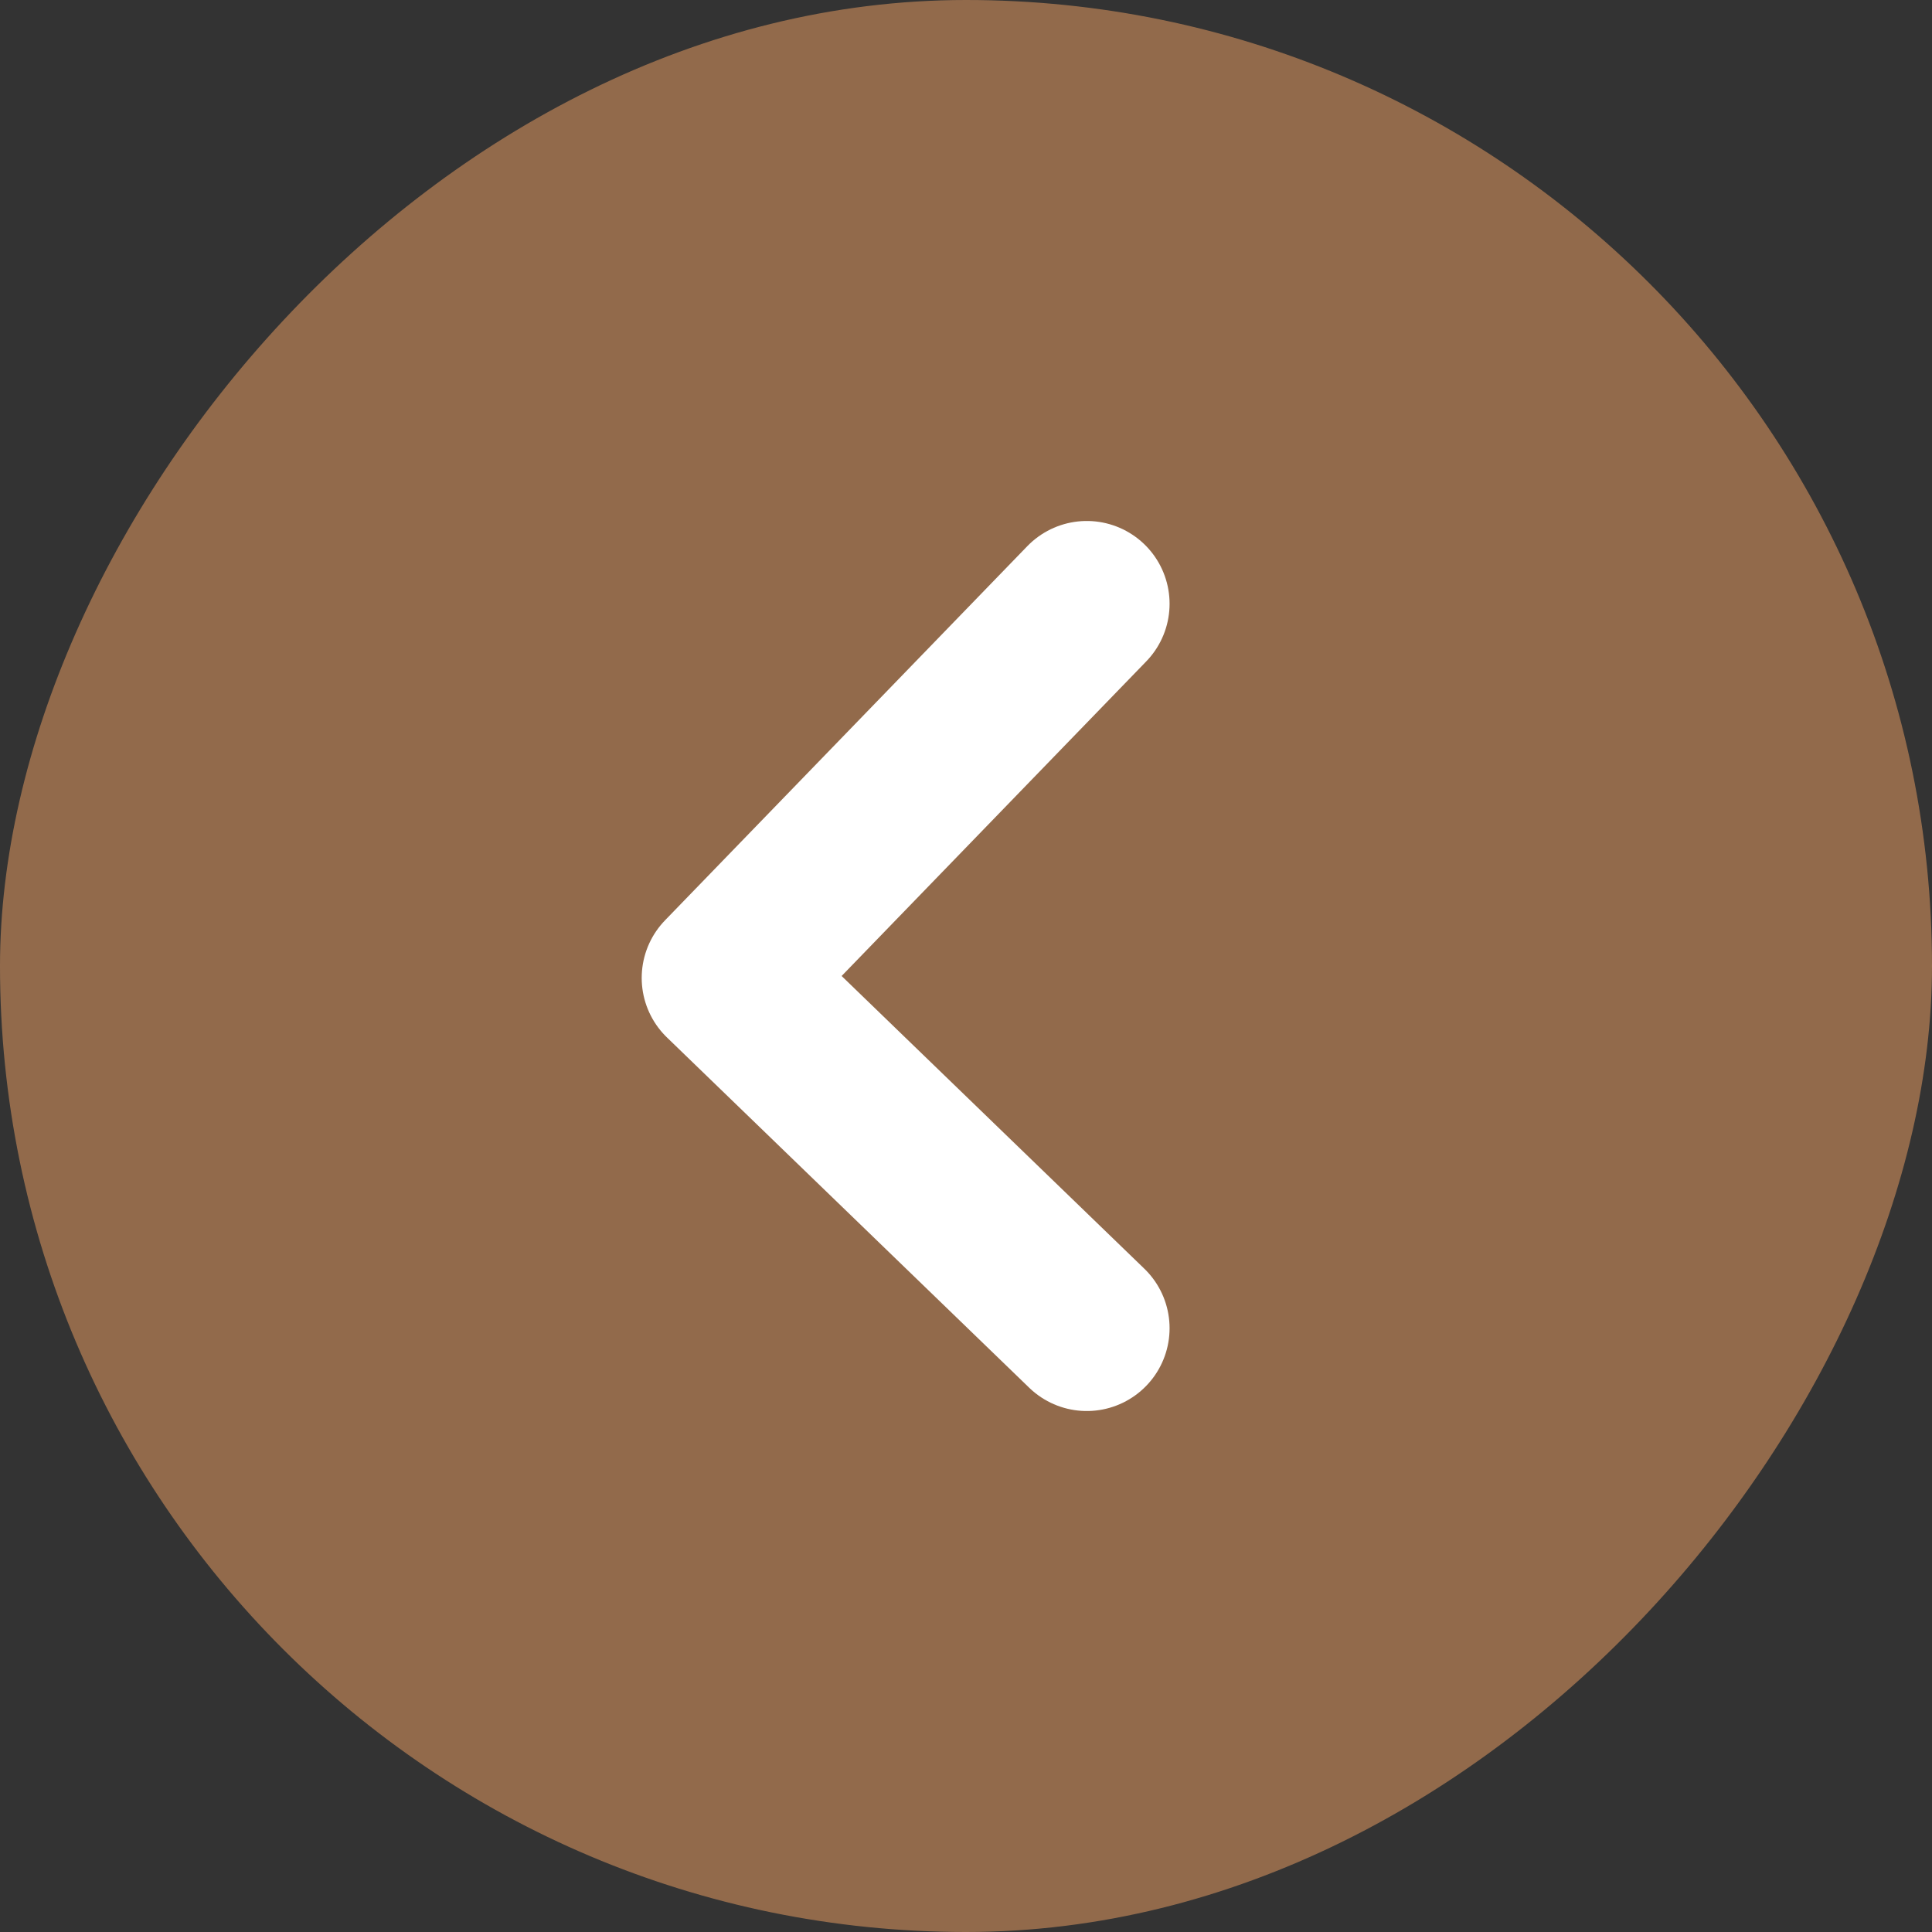
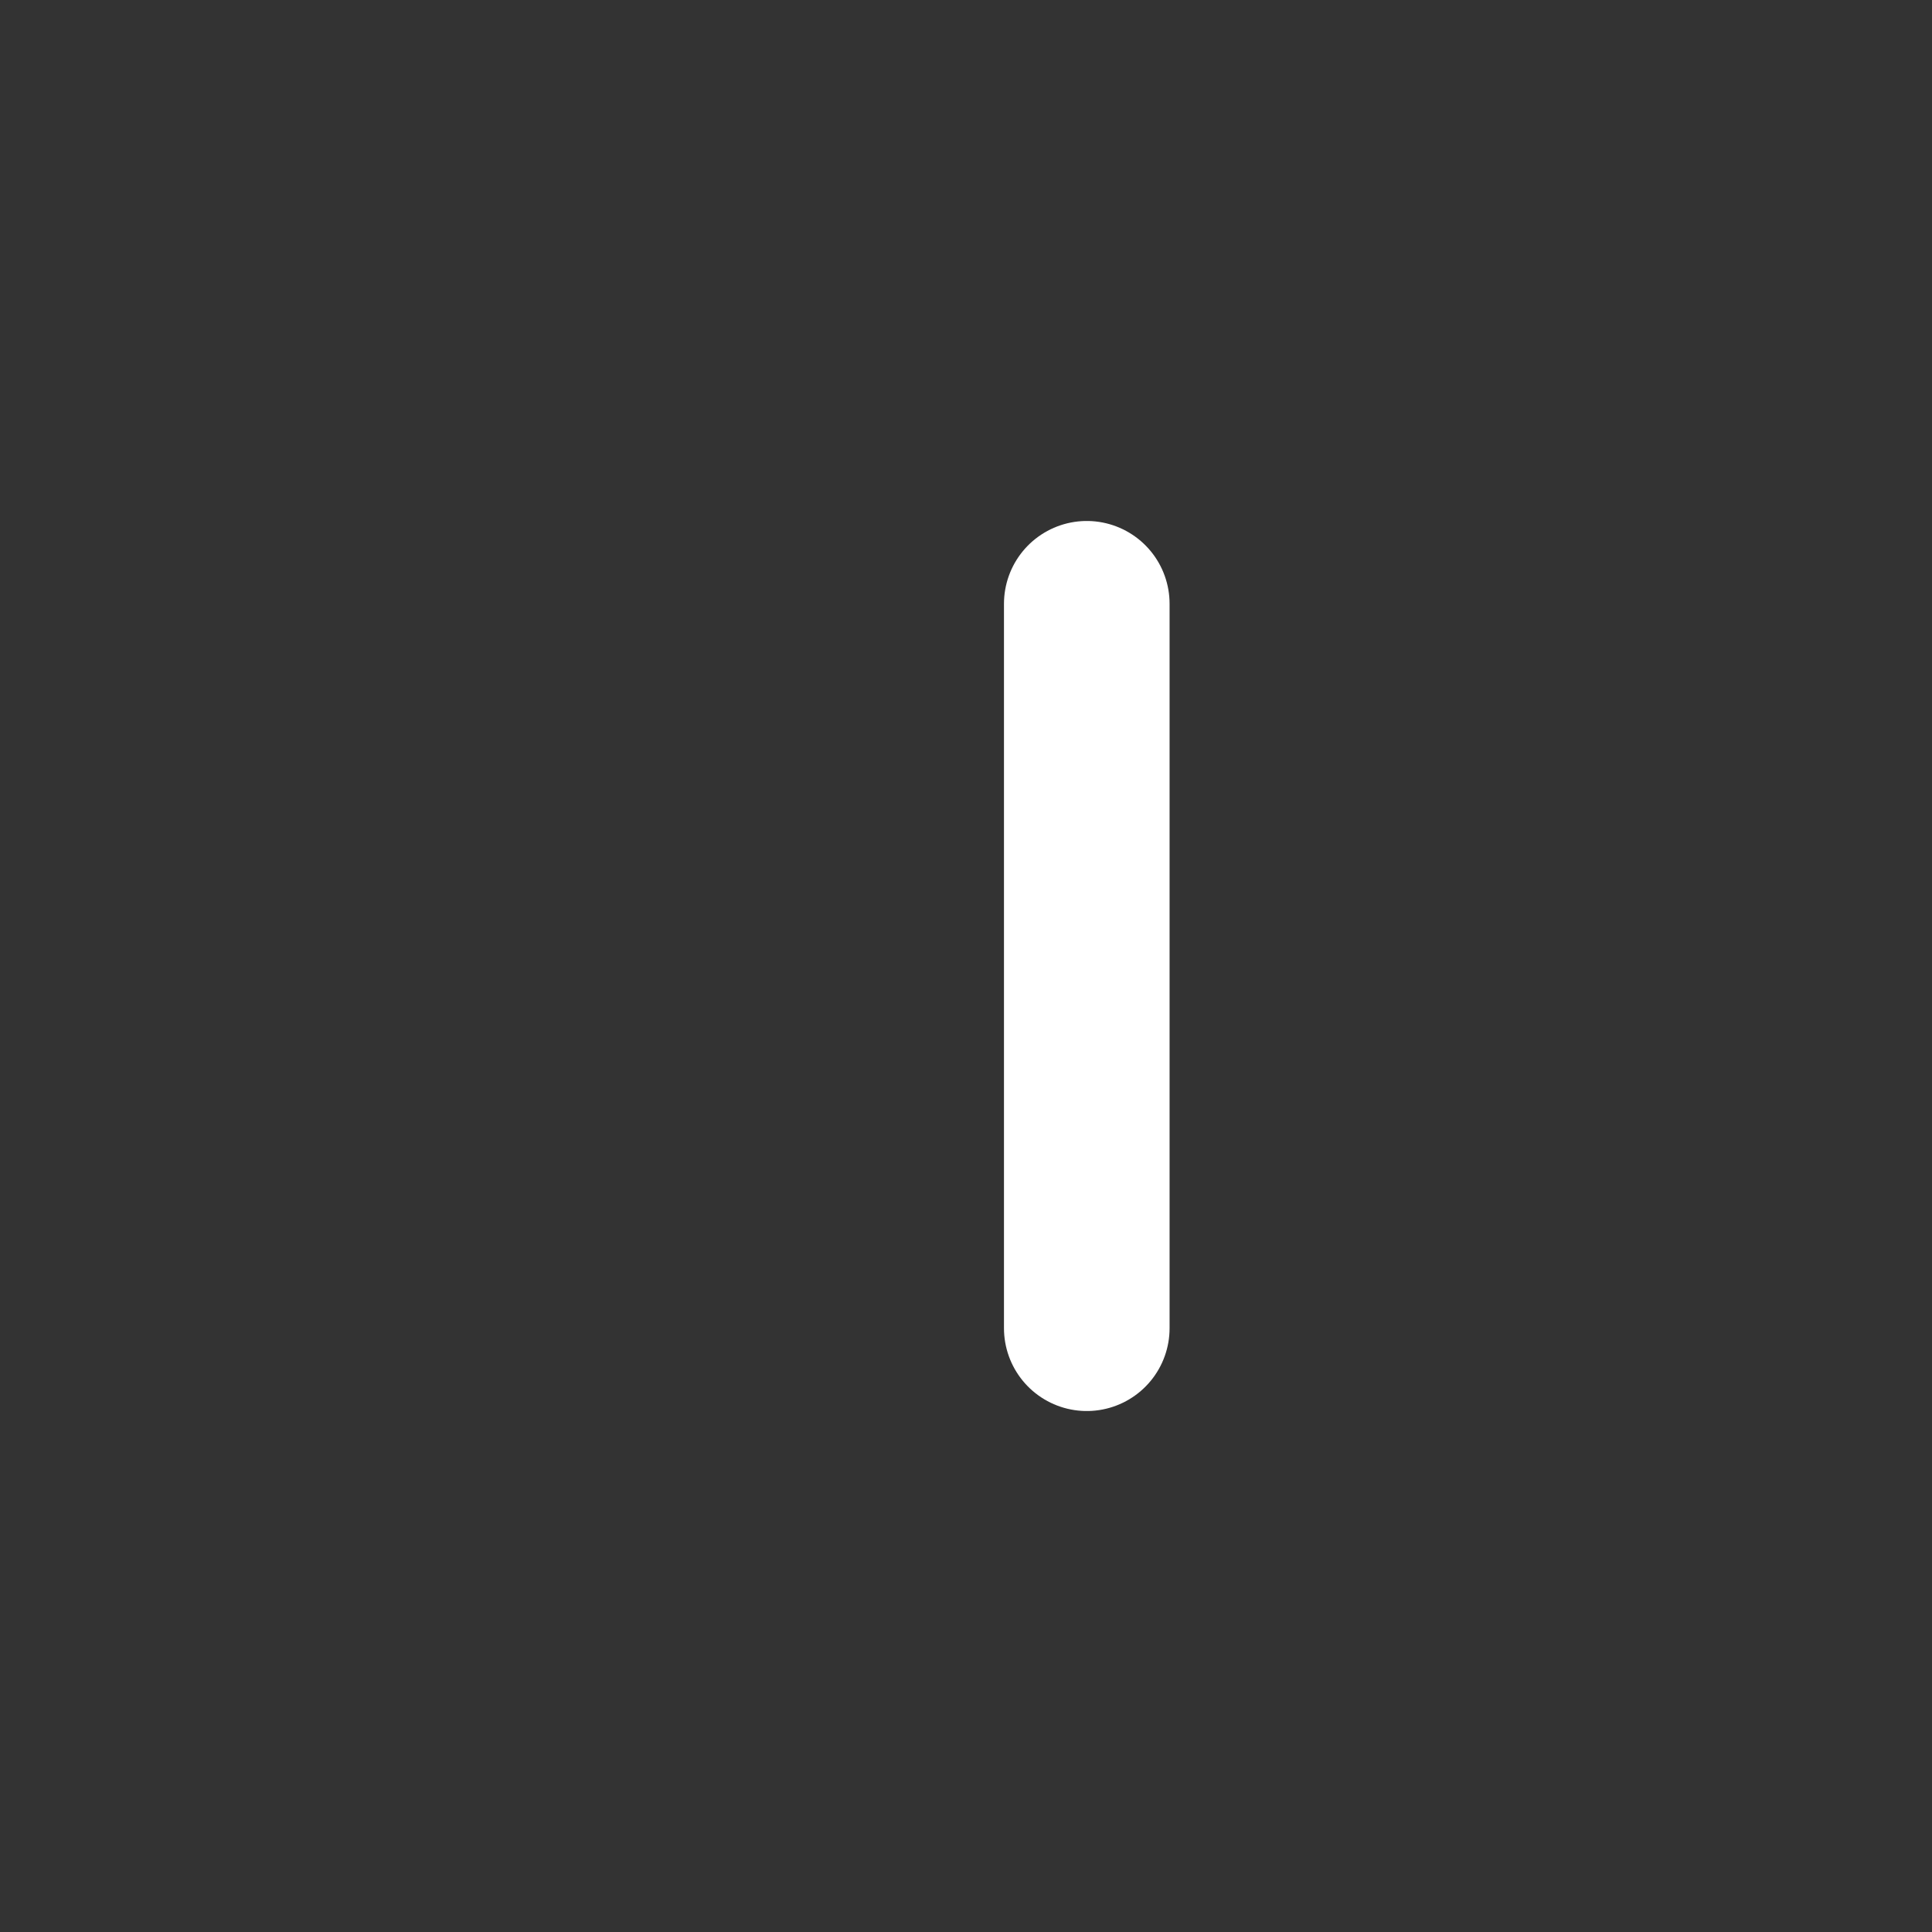
<svg xmlns="http://www.w3.org/2000/svg" width="35" height="35" viewBox="0 0 35 35" fill="none">
  <rect x="0" y="0" width="35" height="35" fill="#333333" stroke="none" />
-   <rect opacity="0.5" width="35" height="35" rx="17.5" transform="matrix(-1 0 0 1 35 0)" fill="#F2A264" />
-   <path d="M19.688 10.938L13.125 17.716L19.688 24.062" stroke="white" stroke-width="3" stroke-linecap="round" stroke-linejoin="round" />
+   <path d="M19.688 10.938L19.688 24.062" stroke="white" stroke-width="3" stroke-linecap="round" stroke-linejoin="round" />
</svg>